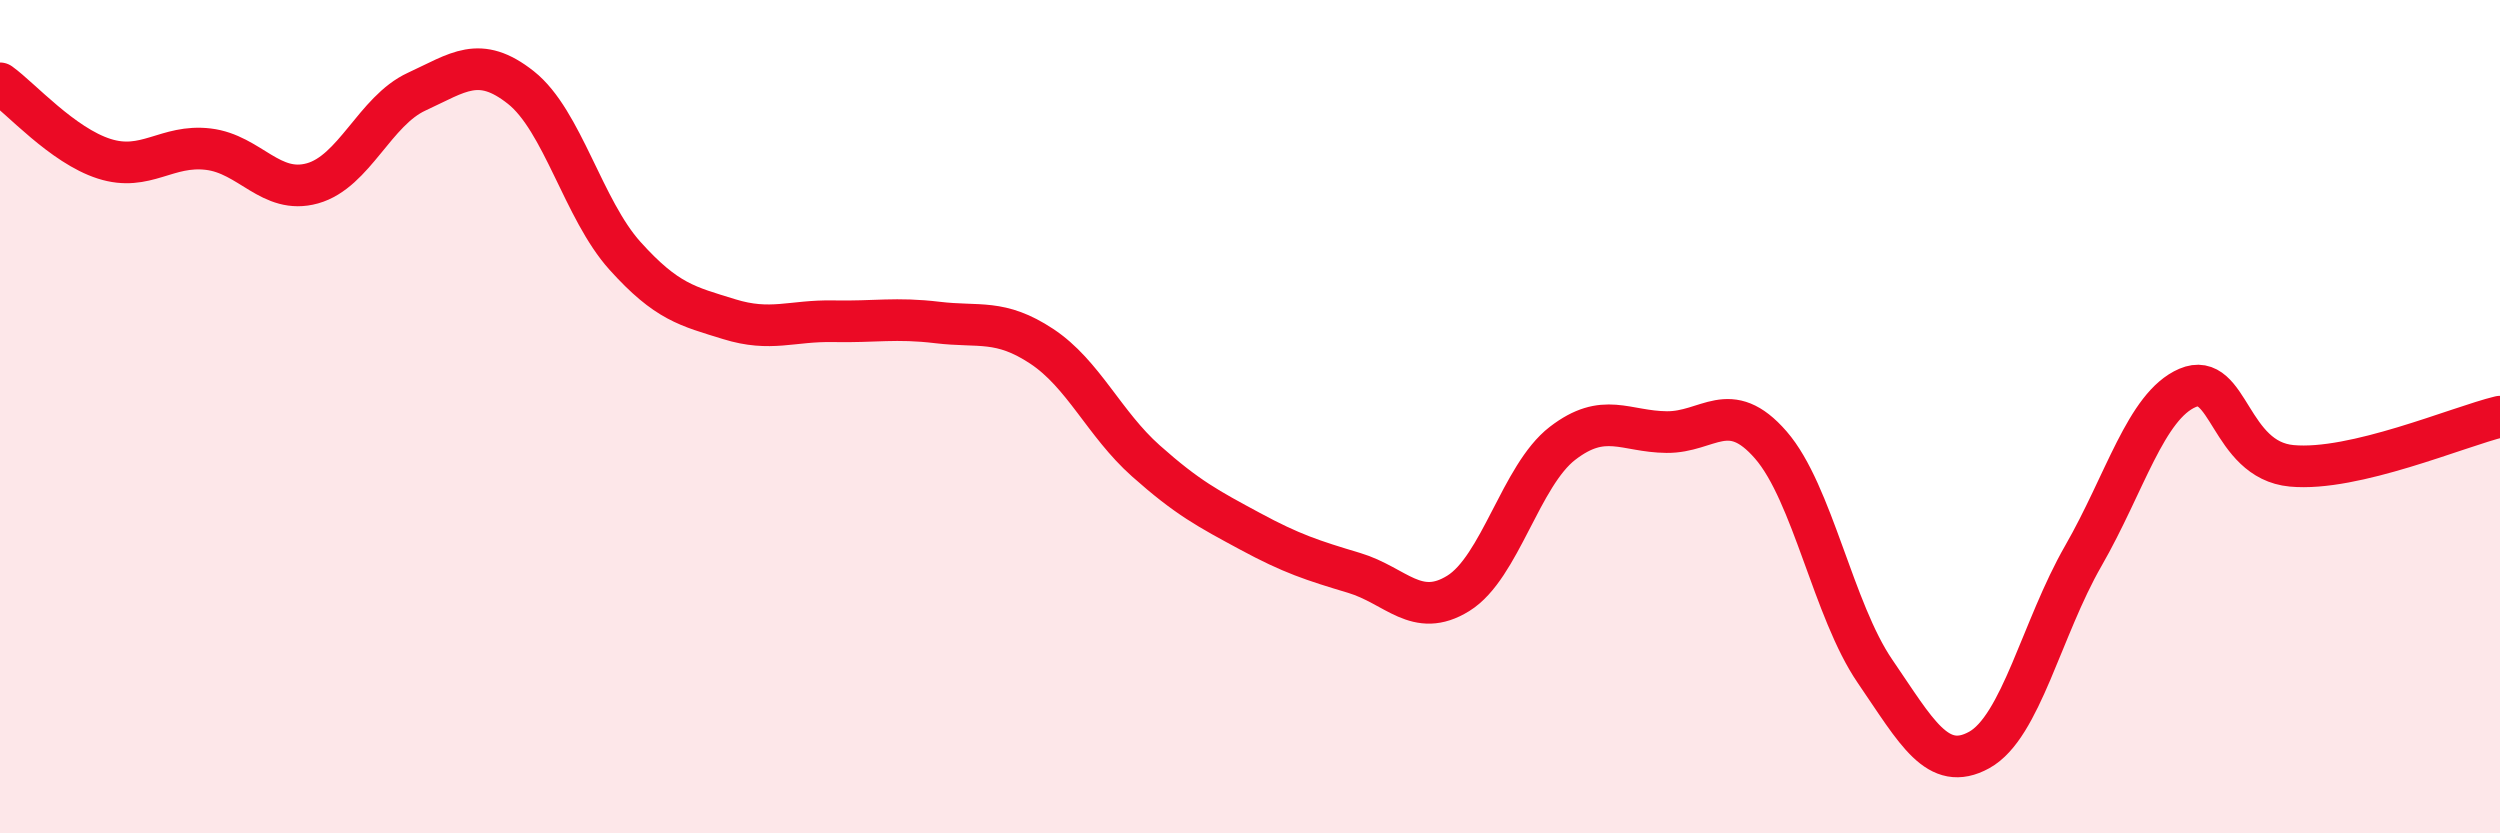
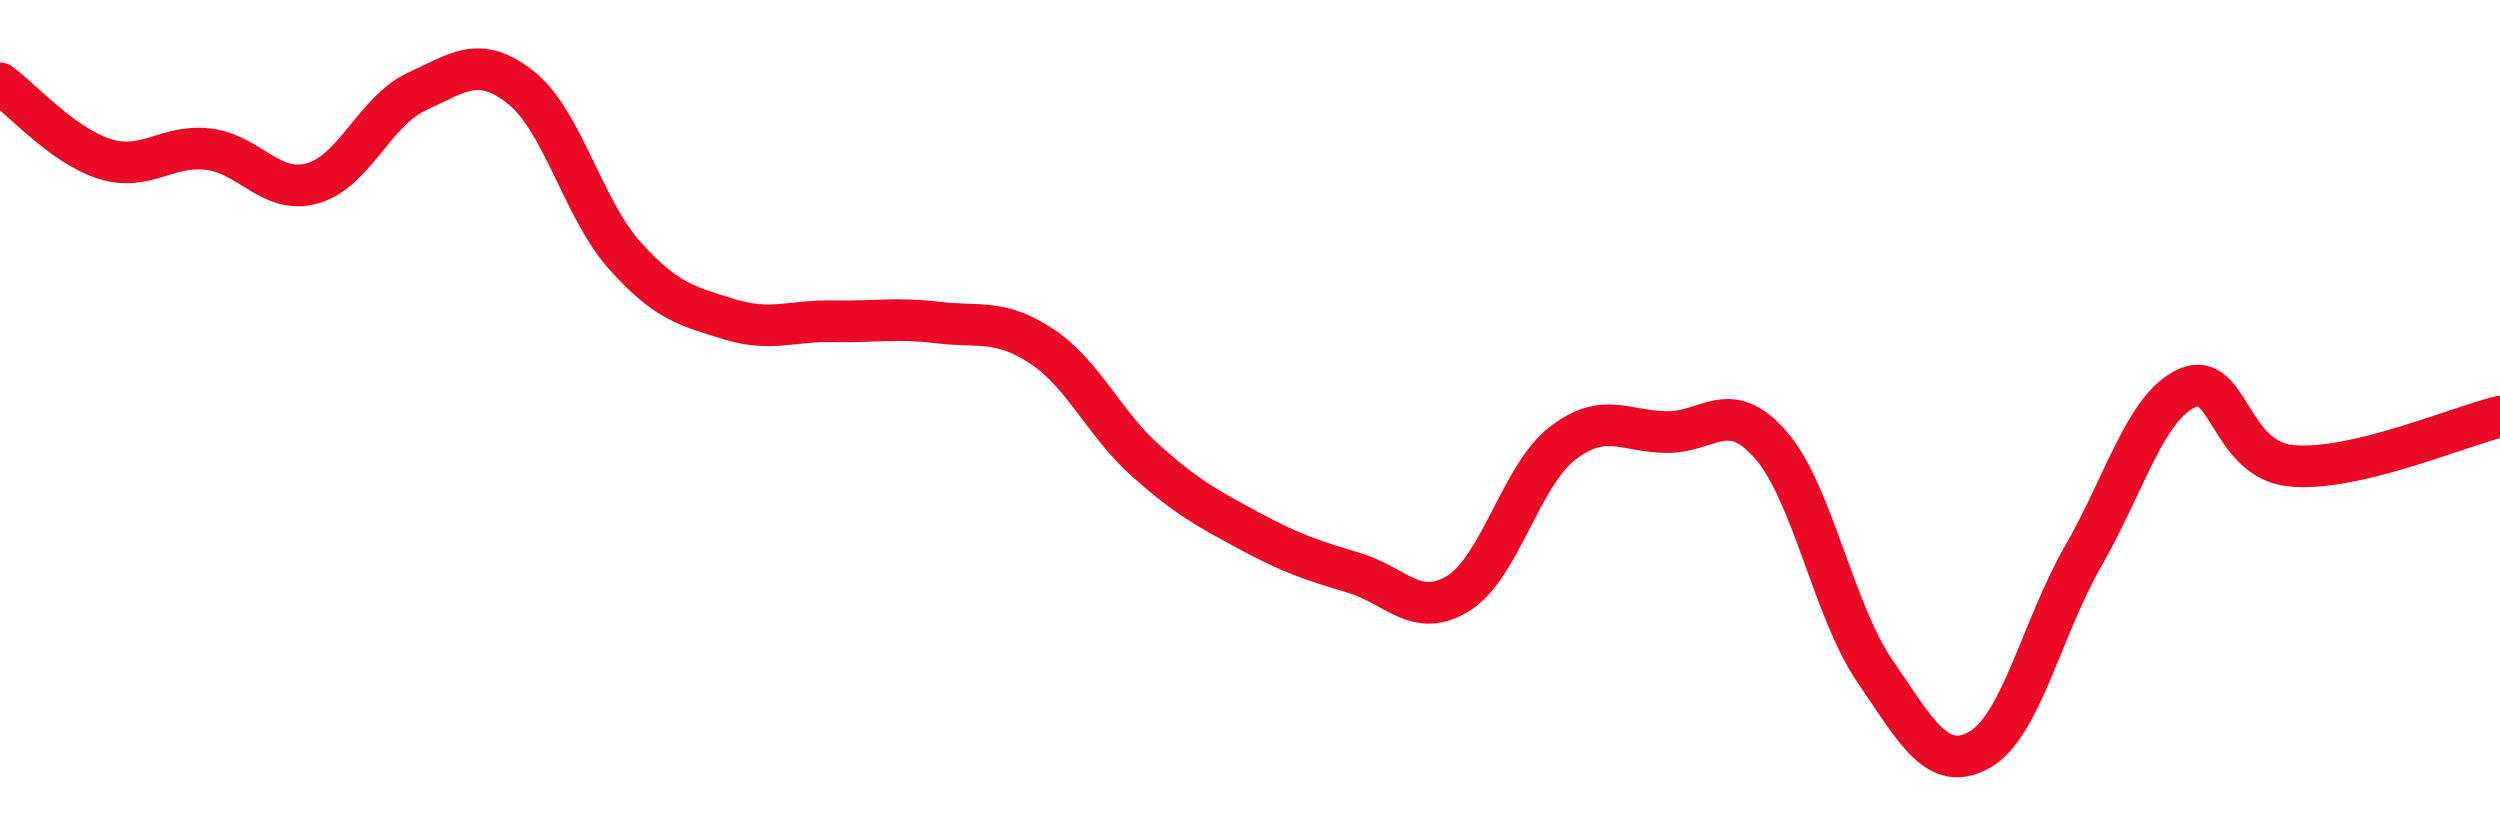
<svg xmlns="http://www.w3.org/2000/svg" width="60" height="20" viewBox="0 0 60 20">
-   <path d="M 0,2 C 0.5,2.36 1.5,3.49 2.5,3.81 C 3.5,4.13 4,3.46 5,3.58 C 6,3.7 6.5,4.68 7.5,4.4 C 8.5,4.12 9,2.66 10,2.2 C 11,1.74 11.5,1.31 12.5,2.1 C 13.5,2.89 14,5.03 15,6.14 C 16,7.25 16.5,7.35 17.5,7.66 C 18.5,7.97 19,7.69 20,7.71 C 21,7.73 21.5,7.62 22.5,7.74 C 23.5,7.86 24,7.65 25,8.31 C 26,8.97 26.5,10.17 27.5,11.06 C 28.5,11.95 29,12.21 30,12.75 C 31,13.29 31.5,13.45 32.5,13.75 C 33.5,14.05 34,14.86 35,14.24 C 36,13.62 36.5,11.41 37.5,10.64 C 38.5,9.87 39,10.36 40,10.37 C 41,10.38 41.5,9.53 42.5,10.68 C 43.5,11.83 44,14.65 45,16.11 C 46,17.57 46.5,18.55 47.5,18 C 48.5,17.45 49,15.08 50,13.34 C 51,11.6 51.5,9.74 52.5,9.31 C 53.5,8.88 53.5,11.04 55,11.18 C 56.5,11.32 59,10.24 60,10L60 20L0 20Z" fill="#EB0A25" opacity="0.1" stroke-linecap="round" stroke-linejoin="round" />
  <path d="M 0,2 C 0.5,2.36 1.5,3.49 2.5,3.81 C 3.5,4.13 4,3.46 5,3.58 C 6,3.7 6.5,4.68 7.5,4.4 C 8.5,4.12 9,2.66 10,2.2 C 11,1.74 11.5,1.31 12.5,2.1 C 13.5,2.89 14,5.03 15,6.14 C 16,7.25 16.5,7.35 17.5,7.66 C 18.5,7.97 19,7.69 20,7.71 C 21,7.73 21.5,7.62 22.5,7.74 C 23.5,7.86 24,7.65 25,8.31 C 26,8.97 26.5,10.17 27.5,11.06 C 28.5,11.95 29,12.21 30,12.75 C 31,13.29 31.5,13.45 32.5,13.75 C 33.5,14.05 34,14.86 35,14.24 C 36,13.62 36.5,11.41 37.5,10.64 C 38.5,9.87 39,10.36 40,10.37 C 41,10.38 41.5,9.53 42.5,10.68 C 43.5,11.83 44,14.65 45,16.11 C 46,17.57 46.5,18.55 47.5,18 C 48.5,17.45 49,15.08 50,13.34 C 51,11.6 51.5,9.74 52.5,9.31 C 53.5,8.88 53.5,11.04 55,11.18 C 56.5,11.32 59,10.24 60,10" stroke="#EB0A25" stroke-width="1" fill="none" stroke-linecap="round" stroke-linejoin="round" />
</svg>